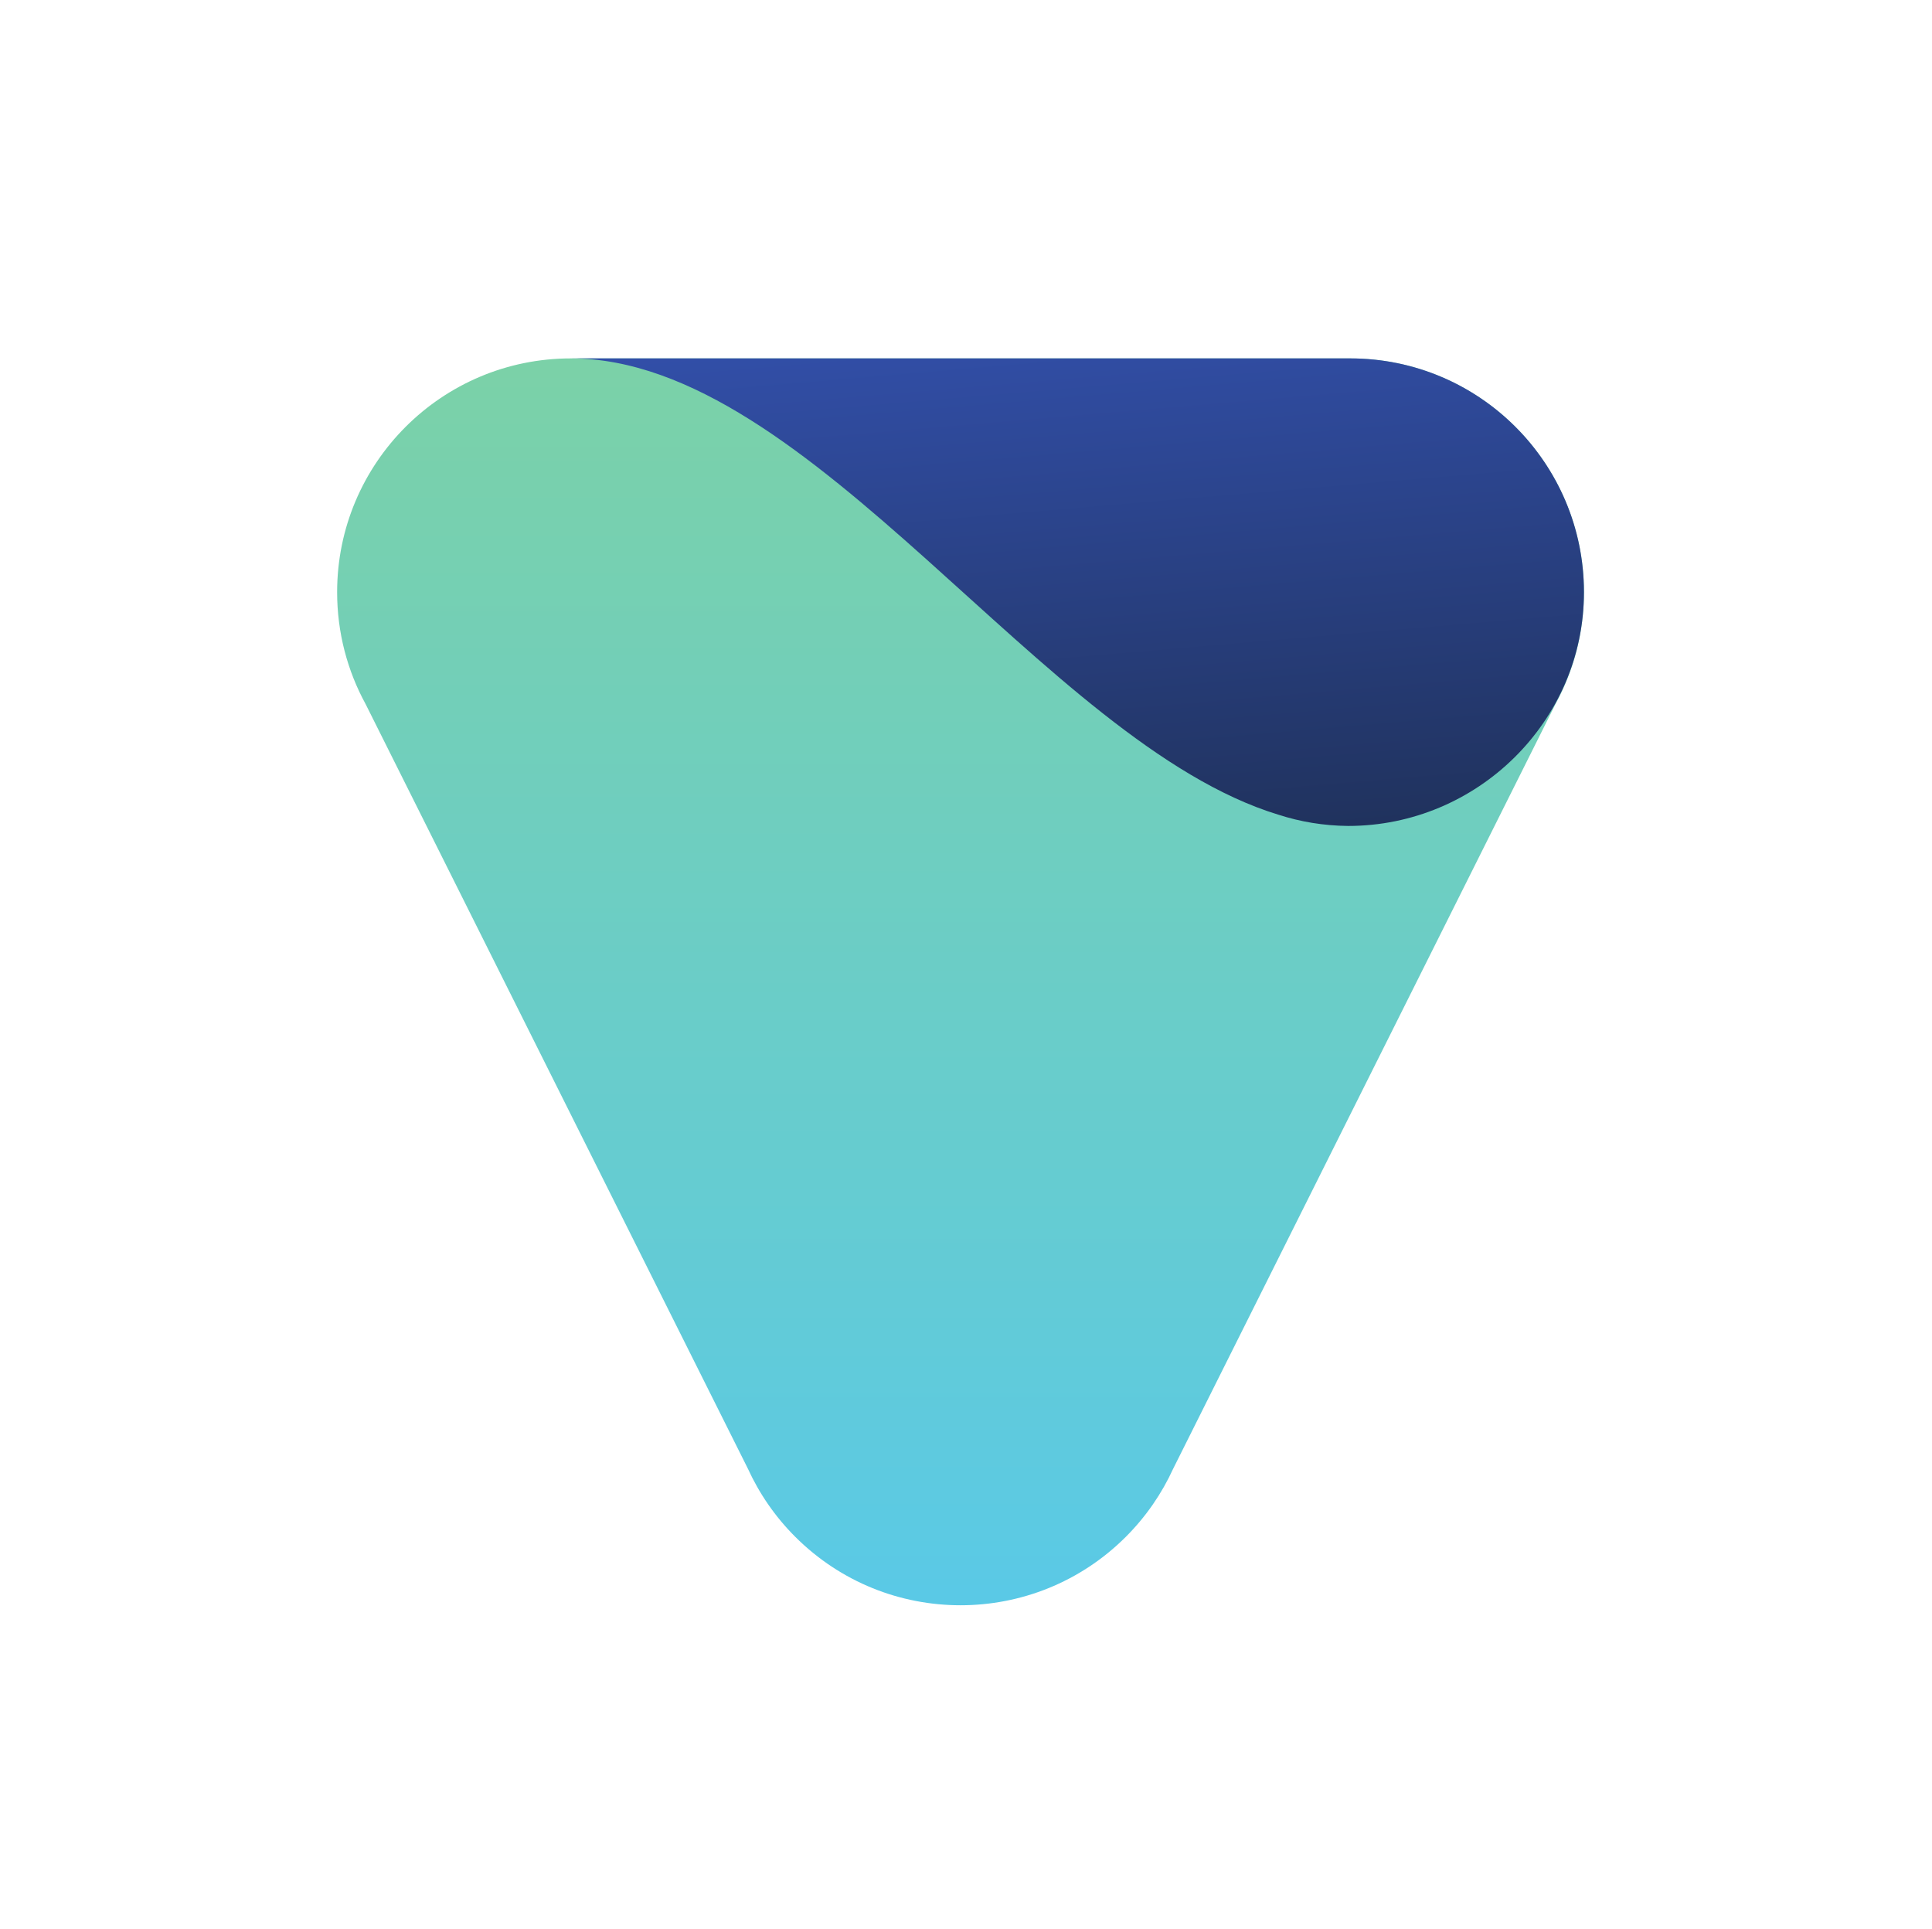
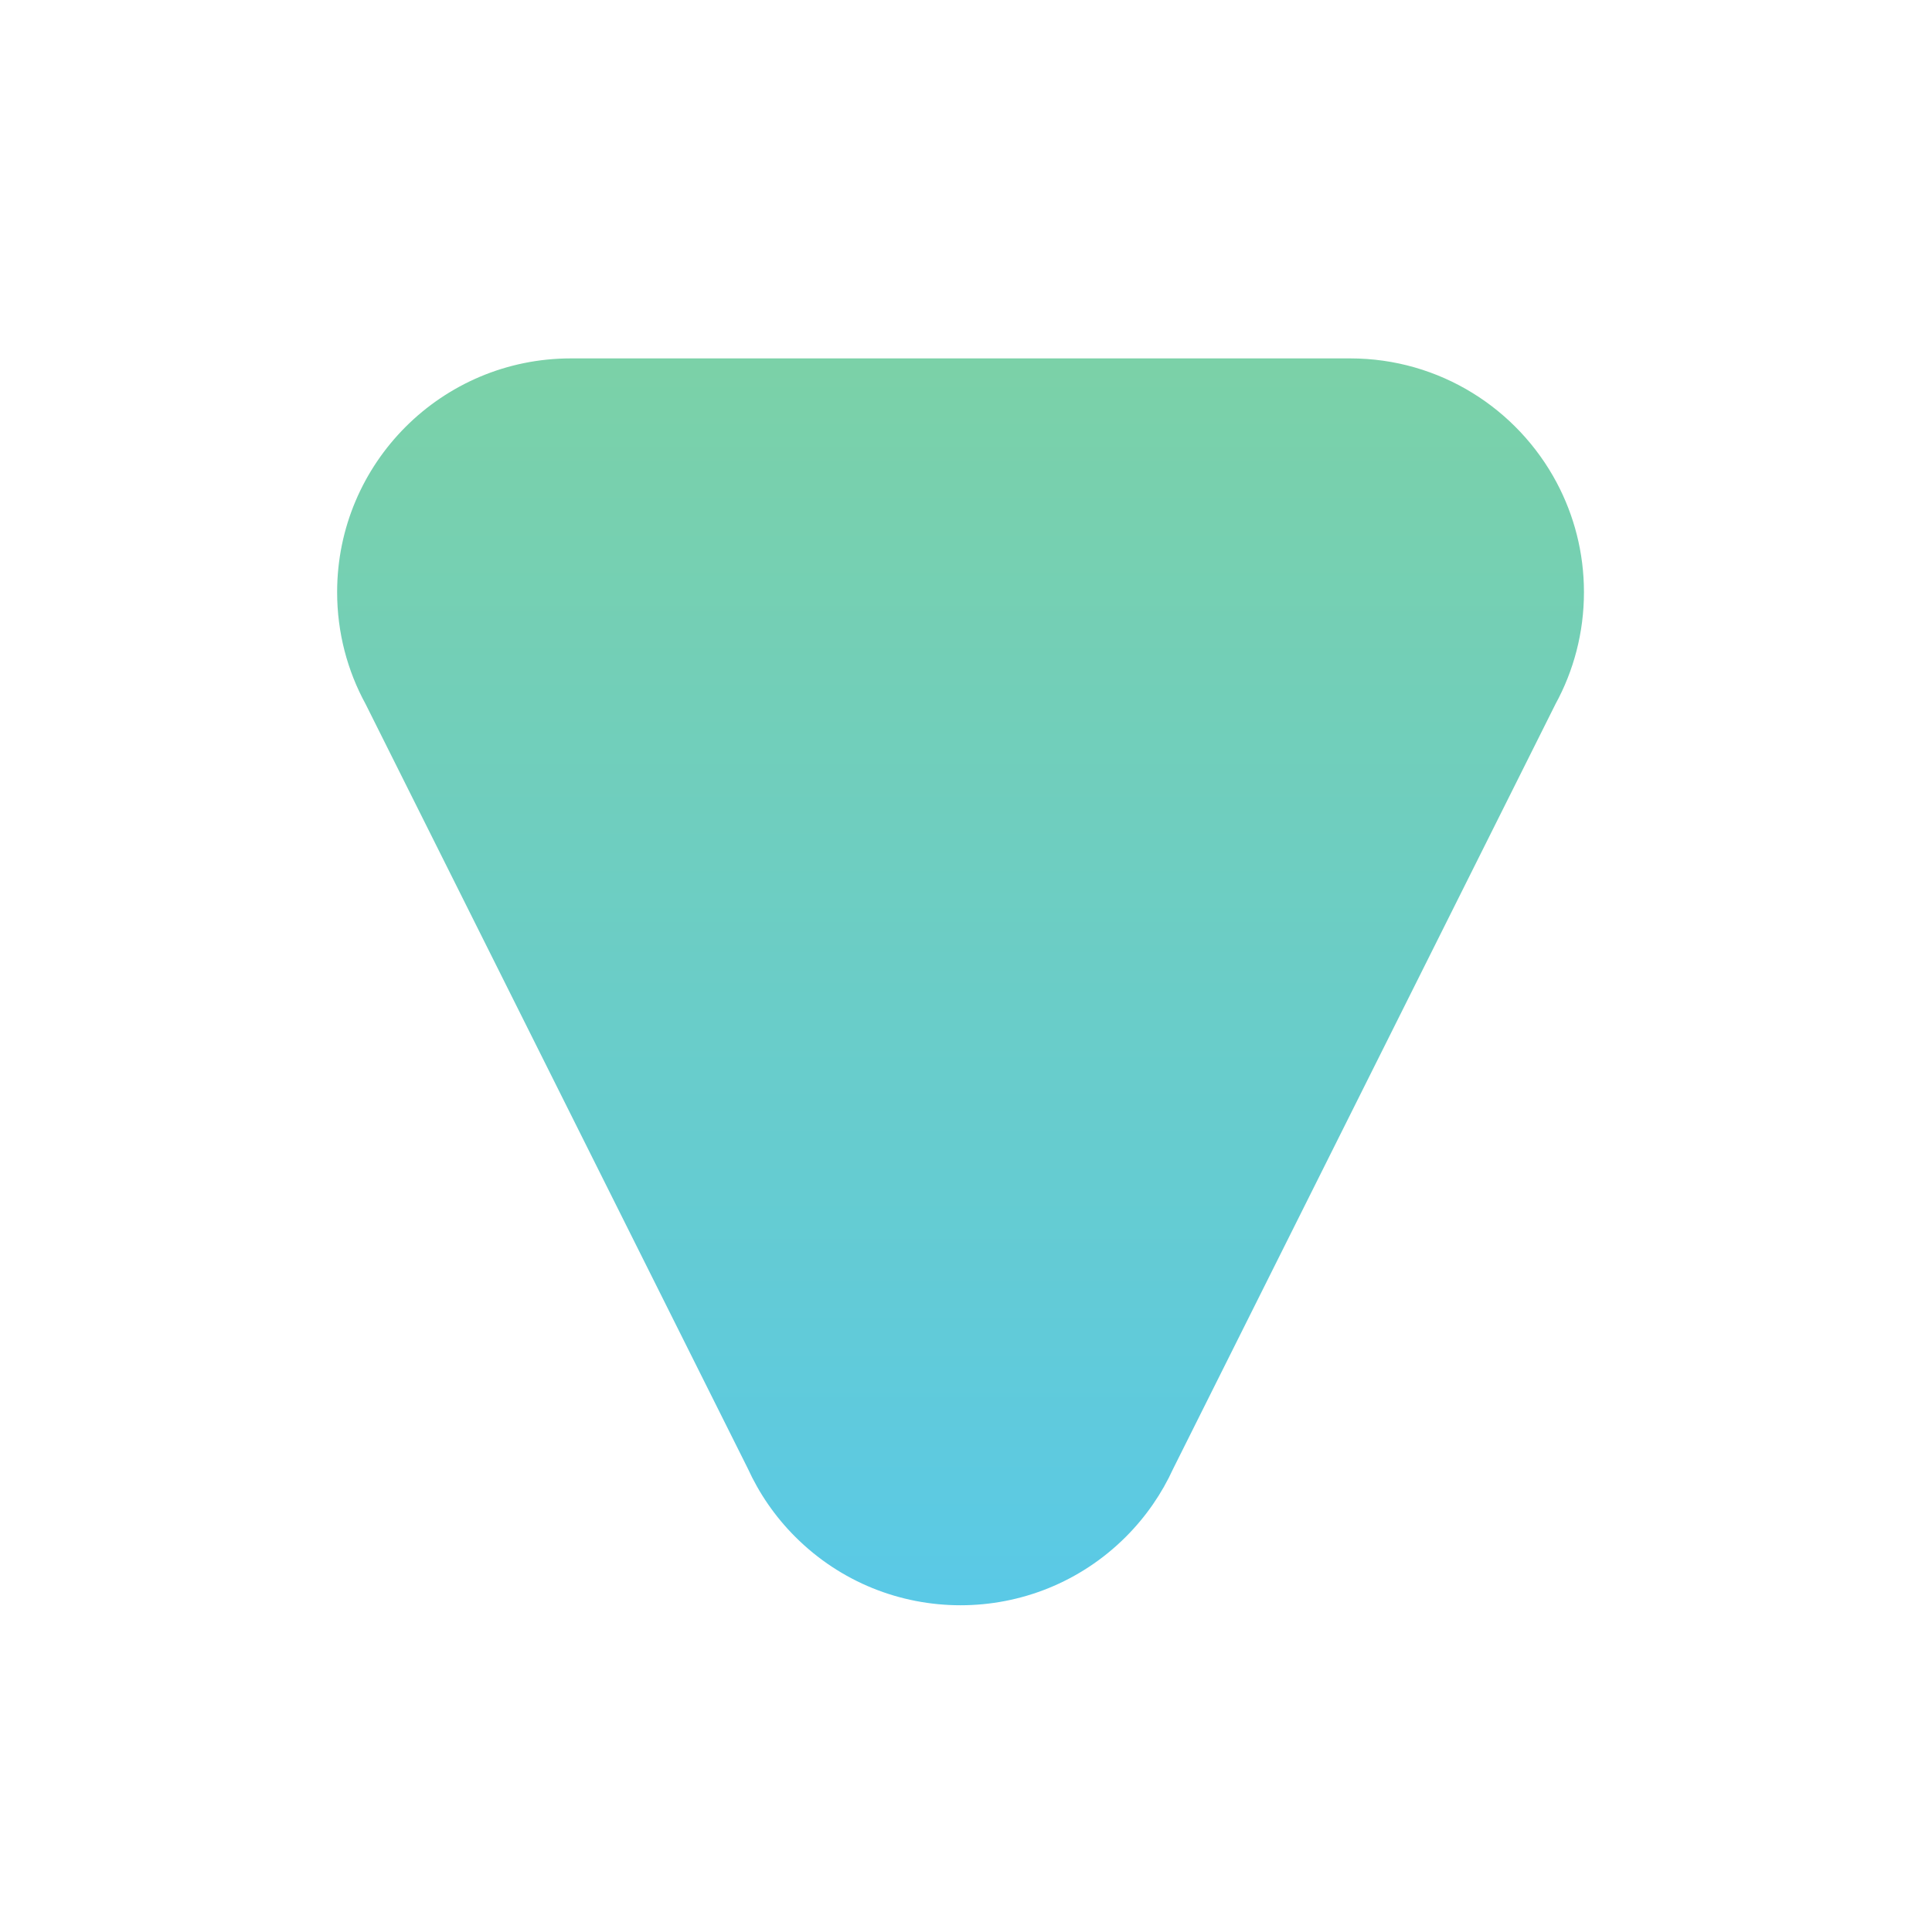
<svg xmlns="http://www.w3.org/2000/svg" viewBox="-15 -26 140 140" width="200px" height="199.69">
  <defs>
    <linearGradient id="linearGradient26" gradientUnits="userSpaceOnUse" gradientTransform="matrix(0,731.58,-731.58,0,359.086,-17.944)" x1="0" y1="0" x2="1" y2="0">
      <stop offset="0" stop-color="#59c9e8" />
      <stop offset="1" stop-color="#7bd1a8" />
    </linearGradient>
    <linearGradient id="linearGradient42" gradientUnits="userSpaceOnUse" gradientTransform="matrix(-26.838,306.763,306.763,26.838,445.449,436.313)" x1="0" y1="0" x2="1" y2="0">
      <stop offset="0" stop-color="#20325d" />
      <stop offset="1" stop-color="#324fa9" />
    </linearGradient>
  </defs>
  <g transform="matrix(0.126,0,0,-0.126,9.359,90.507)">
    <path style="fill:url(#linearGradient26);fill-rule:nonzero;stroke:none" d="M 718.172,583.582 C 718.172,560.242 712.234,538.289 701.793,519.168 L 481.547,78.68 C 475.063,64.5 465.984,51.18 454.305,39.5 C 401.711,-13.078 316.449,-13.078 263.867,39.5 C 252.137,51.219 243.063,64.578 236.559,78.816 L 16.379,519.168 C 5.941,538.289 0,560.242 0,583.582 C 0,657.957 60.289,718.23 134.652,718.23 H 583.516 C 635.063,718.23 679.828,689.246 702.457,646.707 C 712.469,627.859 718.172,606.395 718.172,583.582 Z" />
-     <path style="fill:url(#linearGradient42);fill-rule:nonzero;stroke:none" d="M 718.172,583.582 C 718.172,657.938 657.883,718.23 583.516,718.23 H 134.652 C 273.305,718.23 407.074,496.512 542.105,455.438 C 554.805,451.316 568.328,449.051 582.359,448.934 C 656.711,448.934 718.172,509.227 718.172,583.582 Z" />
  </g>
</svg>